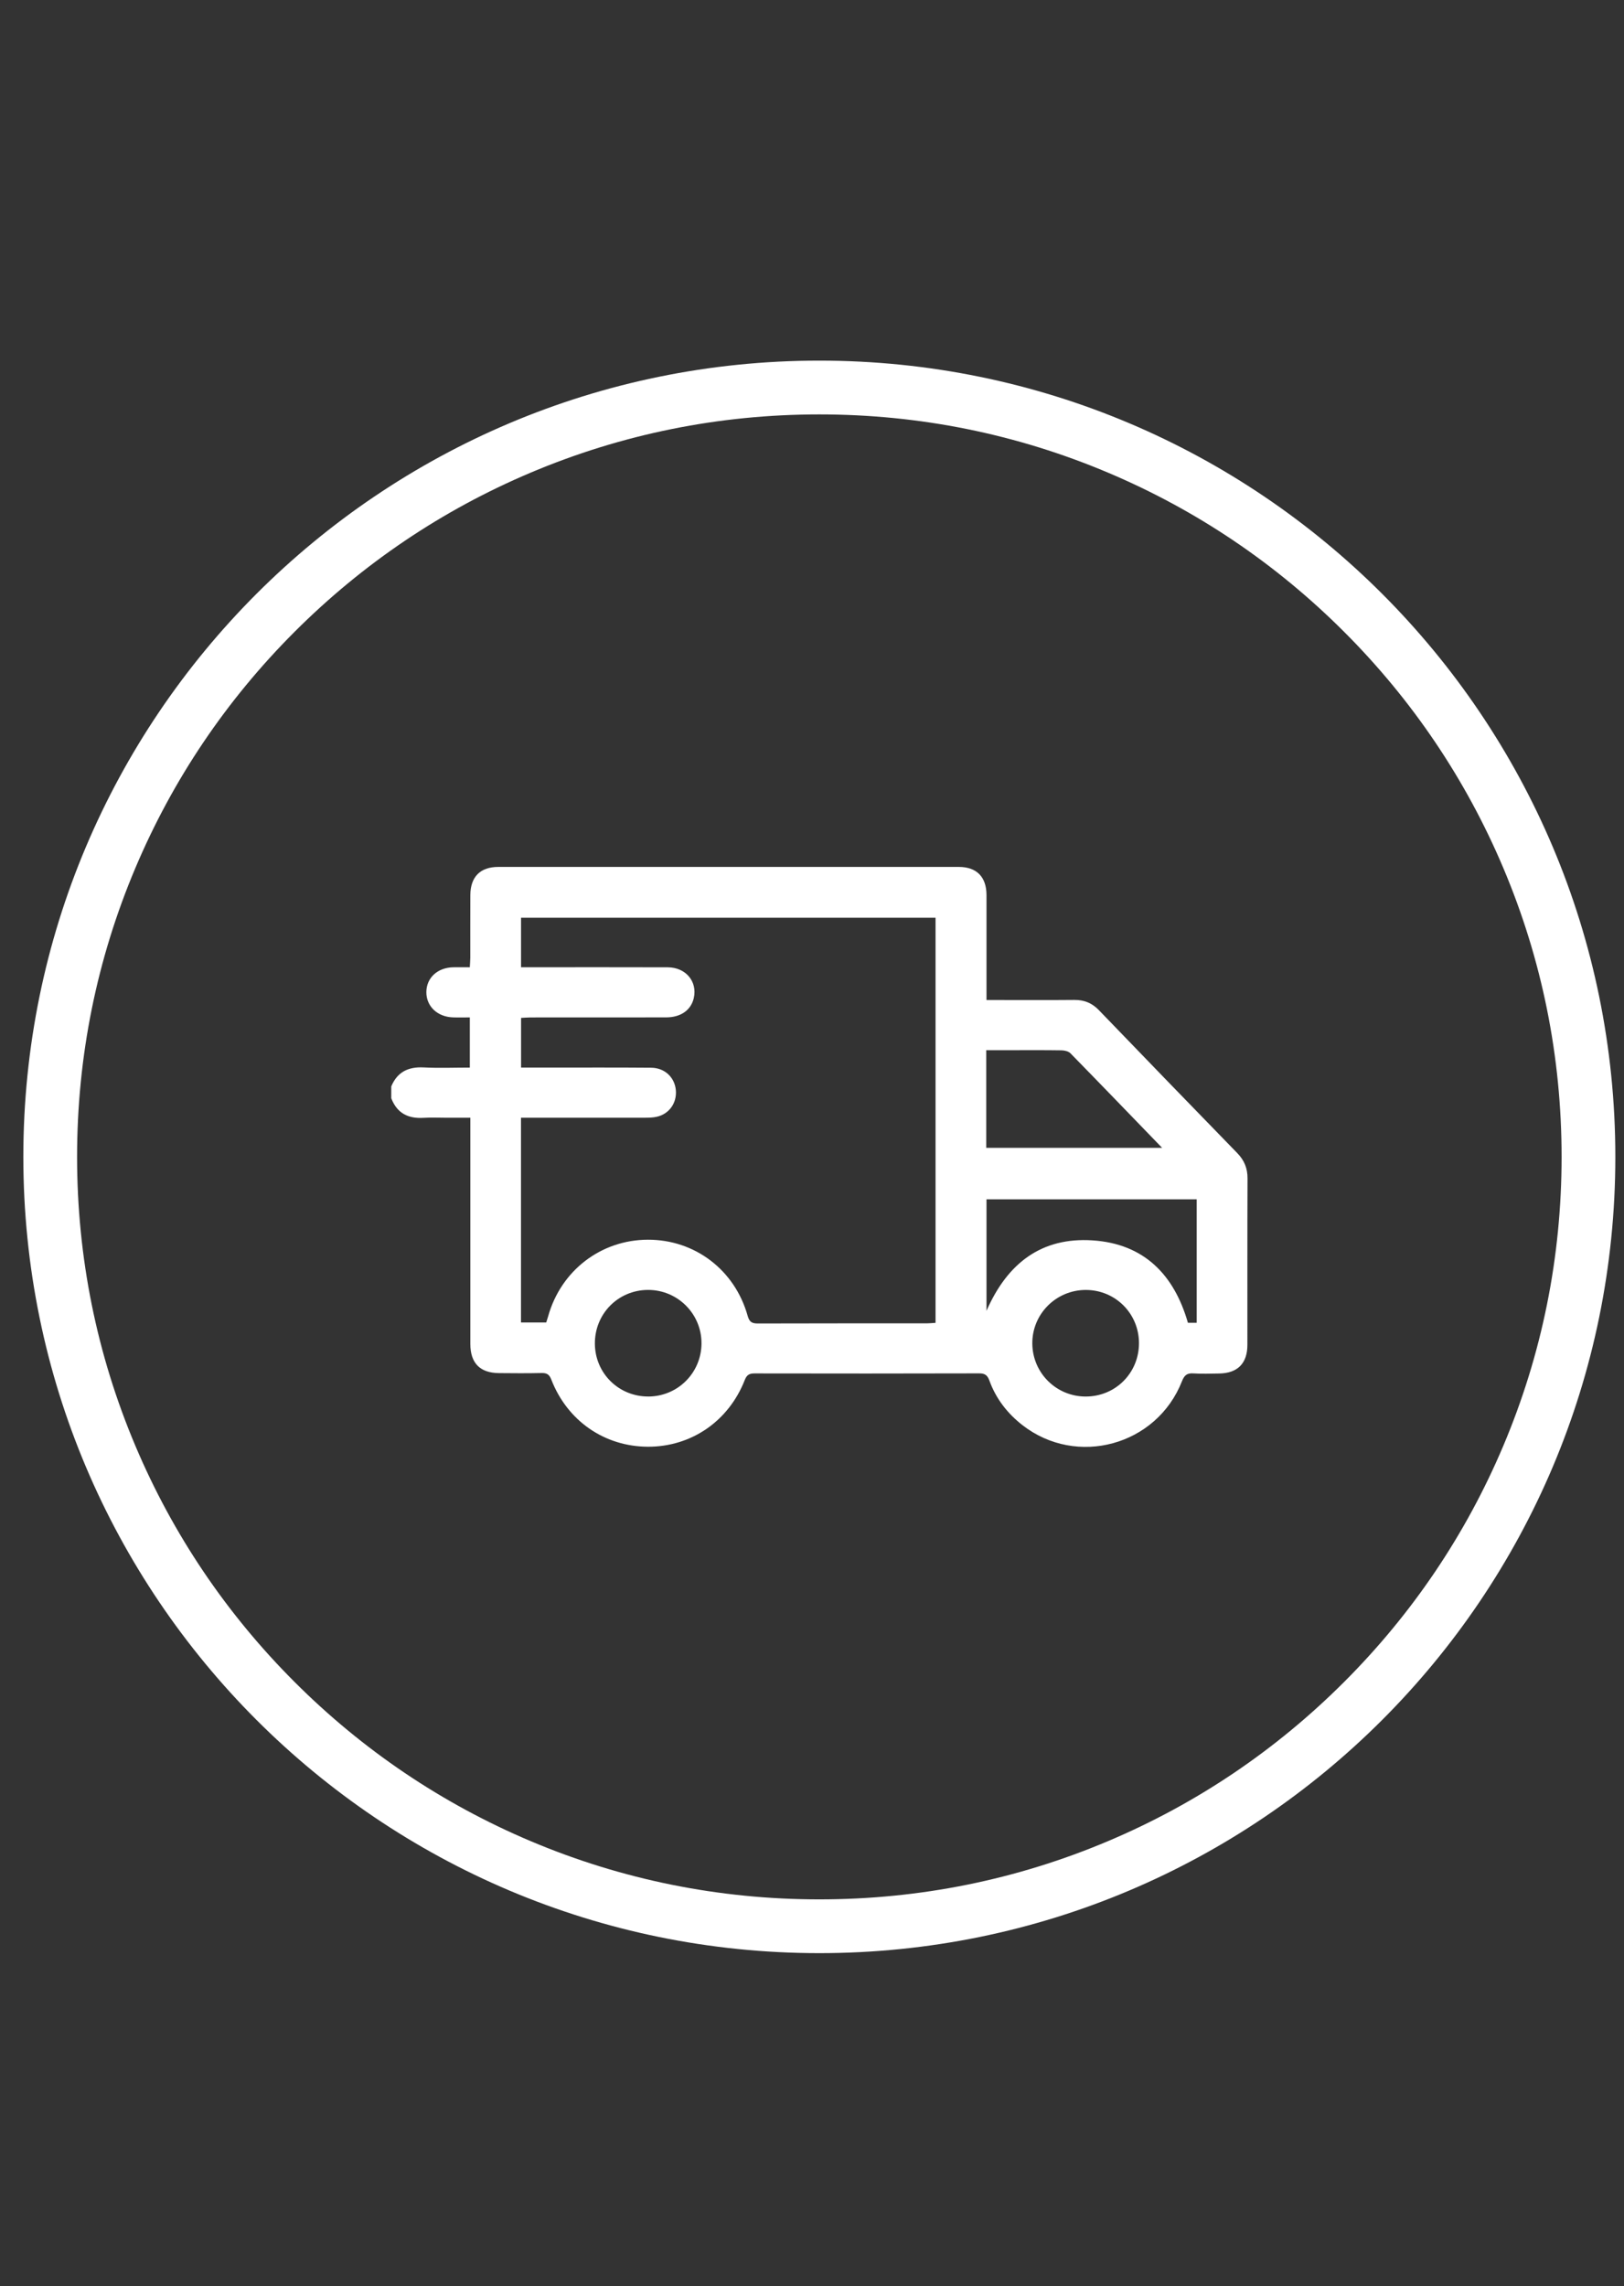
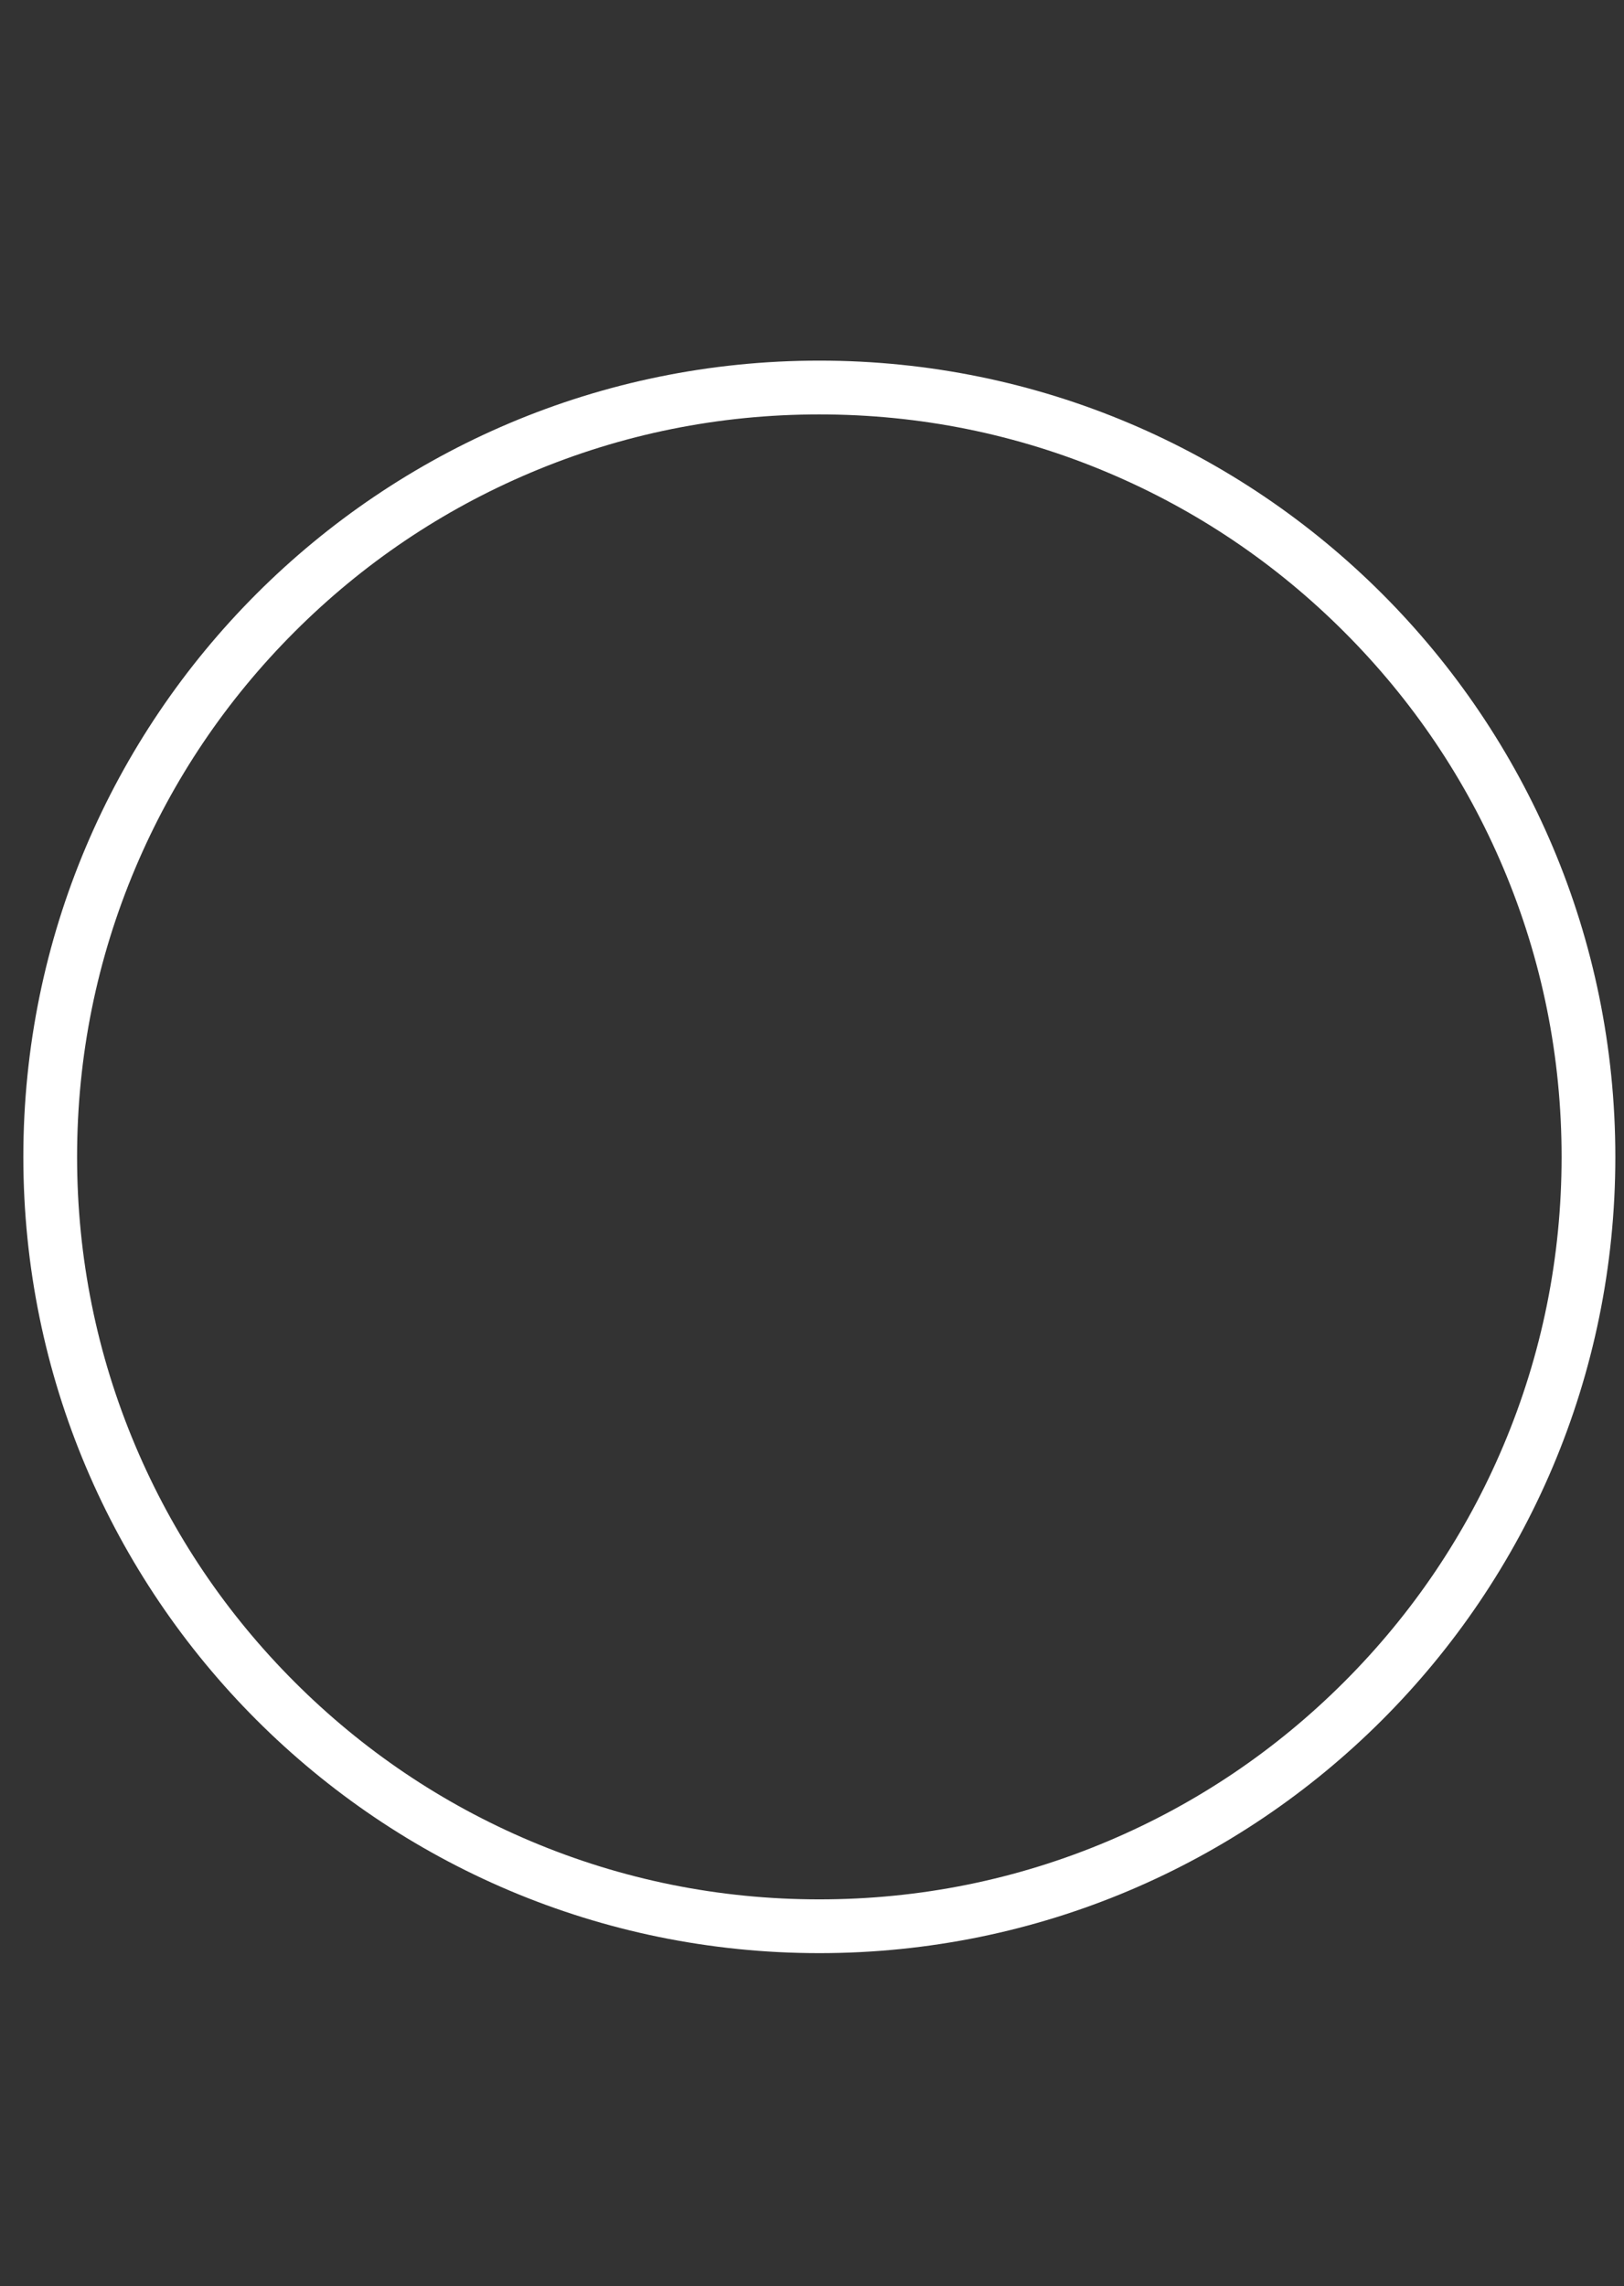
<svg xmlns="http://www.w3.org/2000/svg" id="Laag_1" data-name="Laag 1" viewBox="0 0 604 850">
  <rect x="0" y="0" width="604" height="850" fill="#333333" stroke="none" />
  <defs>
    <style>
      .cls-1 {
        fill: #fff;
      }
    </style>
  </defs>
  <path class="cls-1" d="M304.73,154.08c37.28,0,73.43,7.3,107.45,21.69,32.87,13.9,62.39,33.81,87.75,59.17,25.36,25.36,45.27,54.88,59.17,87.75,14.39,34.02,21.69,70.17,21.69,107.45s-7.3,73.43-21.69,107.45c-13.9,32.87-33.81,62.39-59.17,87.75-25.36,25.36-54.88,45.27-87.75,59.17-34.02,14.39-70.17,21.69-107.45,21.69s-73.43-7.3-107.45-21.69c-32.87-13.9-62.39-33.81-87.75-59.17-25.36-25.36-45.27-54.88-59.17-87.75-14.39-34.02-21.69-70.17-21.69-107.45s7.3-73.43,21.69-107.45c13.9-32.87,33.81-62.39,59.17-87.75,25.36-25.36,54.88-45.27,87.75-59.17,34.02-14.39,70.17-21.69,107.45-21.69m0-20C141.22,134.08,8.68,266.63,8.68,430.14s132.55,296.05,296.05,296.05,296.05-132.55,296.05-296.05S468.24,134.08,304.73,134.08h0Z" />
-   <path class="cls-1" d="M145.5,403.99c2.23-5.4,6.31-7.41,12.06-7.11,5.66,.29,11.34,.06,17.18,.06v-18.66c-2.18,0-4.22,.06-6.26-.01-5.82-.19-9.93-4.12-9.91-9.39,.02-5.3,4.13-9.12,9.99-9.24,1.95-.04,3.9,0,6.17,0,.07-1.35,.17-2.45,.18-3.54,.01-7.77-.03-15.54,.02-23.32,.04-6.75,3.68-10.45,10.37-10.45,57.1-.02,114.2-.02,171.3,0,6.67,0,10.29,3.73,10.3,10.48,.02,12.84,0,25.67,0,39,1.27,0,2.35,0,3.44,0,9.74,0,19.48,.06,29.22-.03,3.65-.03,6.57,1.13,9.13,3.79,17.11,17.76,34.27,35.48,51.47,53.15,2.62,2.69,3.84,5.67,3.82,9.45-.09,20.62-.03,41.24-.05,61.87,0,6.87-3.64,10.54-10.51,10.64-3.21,.04-6.44,.17-9.63-.04-2.38-.16-3.34,.76-4.2,2.93-9.41,23.92-39.18,32.04-59.38,16.26-5.59-4.37-9.8-9.82-12.23-16.51-.7-1.93-1.59-2.7-3.76-2.69-27.88,.08-55.75,.07-83.63,.02-1.94,0-2.86,.57-3.6,2.45-6.02,15.35-19.93,24.85-36.03,24.8-16.13-.06-29.96-9.6-35.92-24.97-.74-1.91-1.67-2.47-3.61-2.43-5.28,.12-10.57,.08-15.85,.03-7.05-.06-10.64-3.7-10.65-10.83-.02-26.63,0-53.27,0-79.9,0-1.23,0-2.46,0-4.21-2.95,0-5.7,0-8.45,0-3.01,0-6.02-.15-9.01,.03-5.74,.35-9.84-1.78-11.95-7.29v-4.35Zm48.27,11.61v76.11h9.38c.27-.86,.51-1.55,.7-2.24,4.74-17.03,19.62-28.48,37.08-28.54,17.48-.05,32.37,11.22,37.15,28.35,.65,2.31,1.66,2.81,3.83,2.8,20.93-.07,41.87-.04,62.8-.05,1,0,1.99-.11,3.24-.19v-150.62H193.79v18.41c1.45,0,2.67,0,3.88,0,16.89,0,33.78-.04,50.68,.02,6.71,.03,11.07,5.28,9.69,11.41-1.01,4.48-4.79,7.2-10.29,7.21-16.79,.03-33.58,0-50.37,.02-1.19,0-2.39,.11-3.58,.17v18.48c3.44,0,6.63,0,9.82,0,12.85,0,25.7-.06,38.55,.05,5.08,.04,8.77,3.6,9.19,8.35,.42,4.76-2.49,8.87-7.12,9.89-1.4,.31-2.88,.35-4.32,.35-14.09,.02-28.19,.01-42.28,.01h-3.88Zm173.13,30.31v41.46c7.77-17.72,20.46-27.44,39.46-26.19,19.06,1.25,30.28,12.66,35.45,30.63h3.27v-45.9h-78.18Zm-.08-19.13h65.4c-11.59-11.98-22.79-23.61-34.09-35.15-.73-.75-2.18-1.09-3.31-1.11-6.42-.1-12.84-.05-19.26-.05-2.87,0-5.74,0-8.75,0v36.31Zm-125.72,92.46c10.95-.03,19.73-8.77,19.8-19.72,.07-11.01-8.88-19.96-19.92-19.92-11.09,.04-19.83,8.92-19.73,20.04,.09,10.96,8.87,19.62,19.86,19.59Zm182.51-19.91c-.04-10.97-8.79-19.7-19.74-19.72-11.06-.02-20.01,8.93-19.93,19.92,.08,10.93,8.89,19.69,19.82,19.71,11.12,.02,19.89-8.78,19.85-19.91Z" />
</svg>